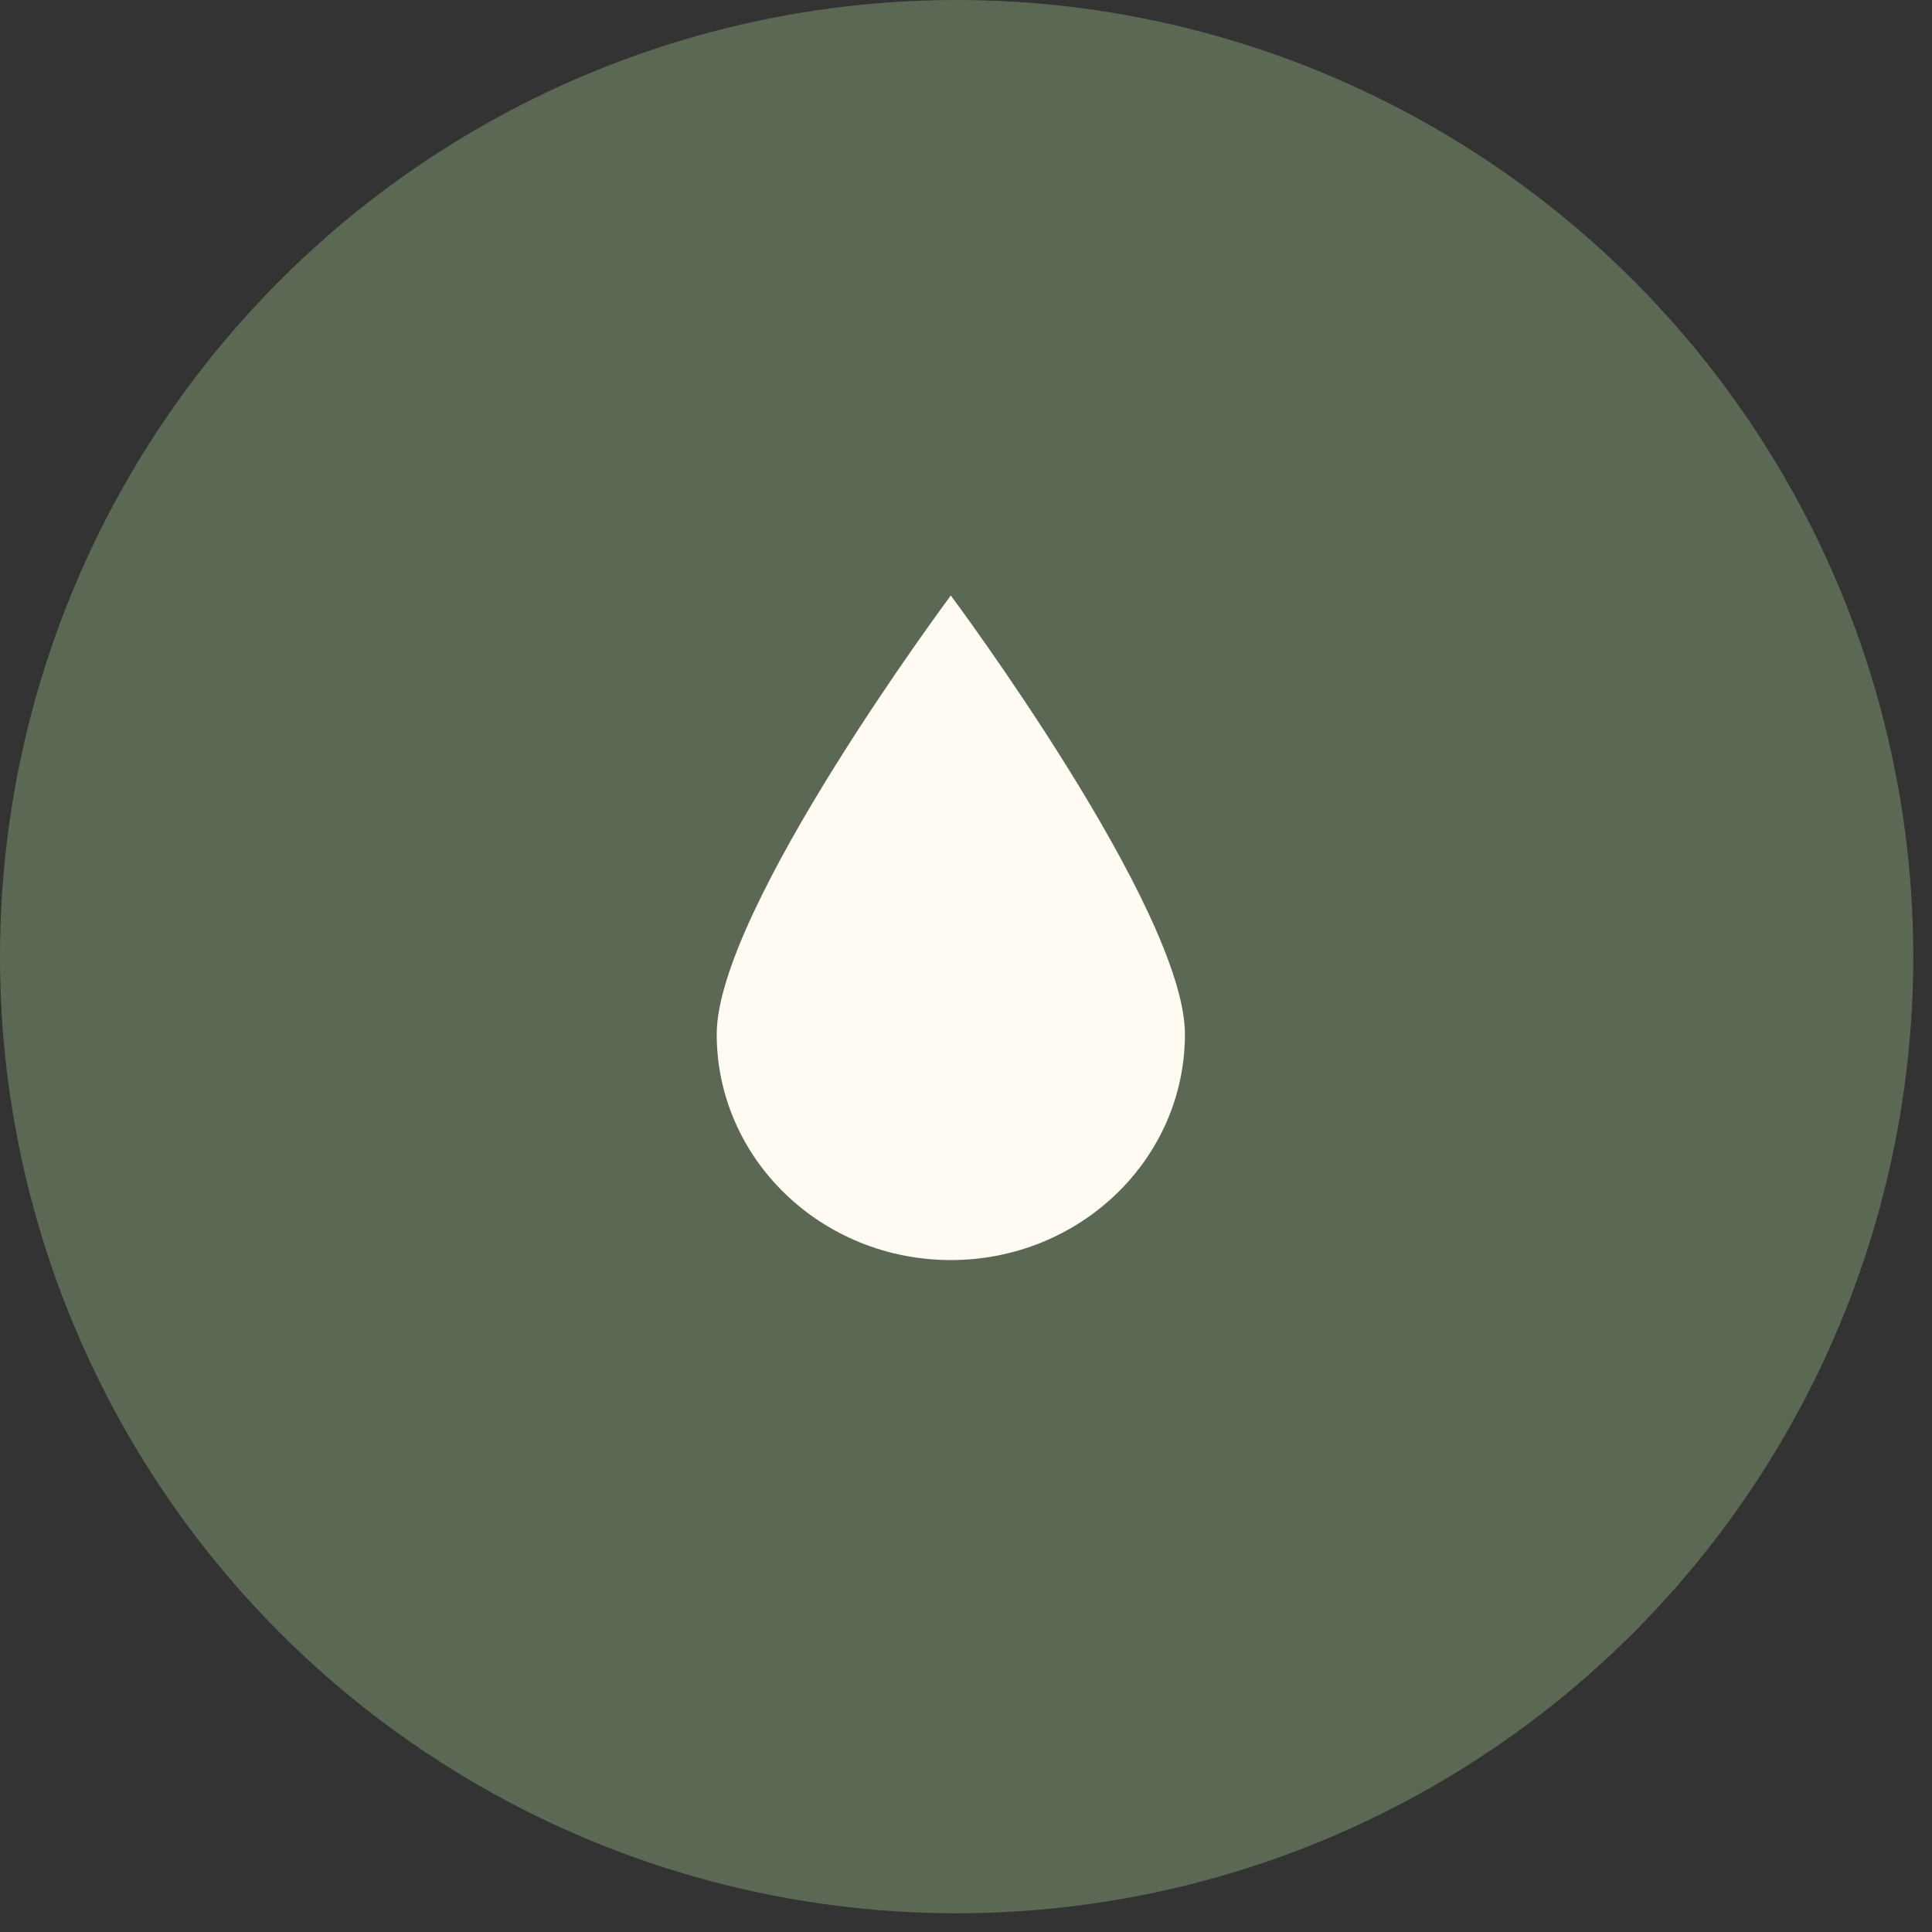
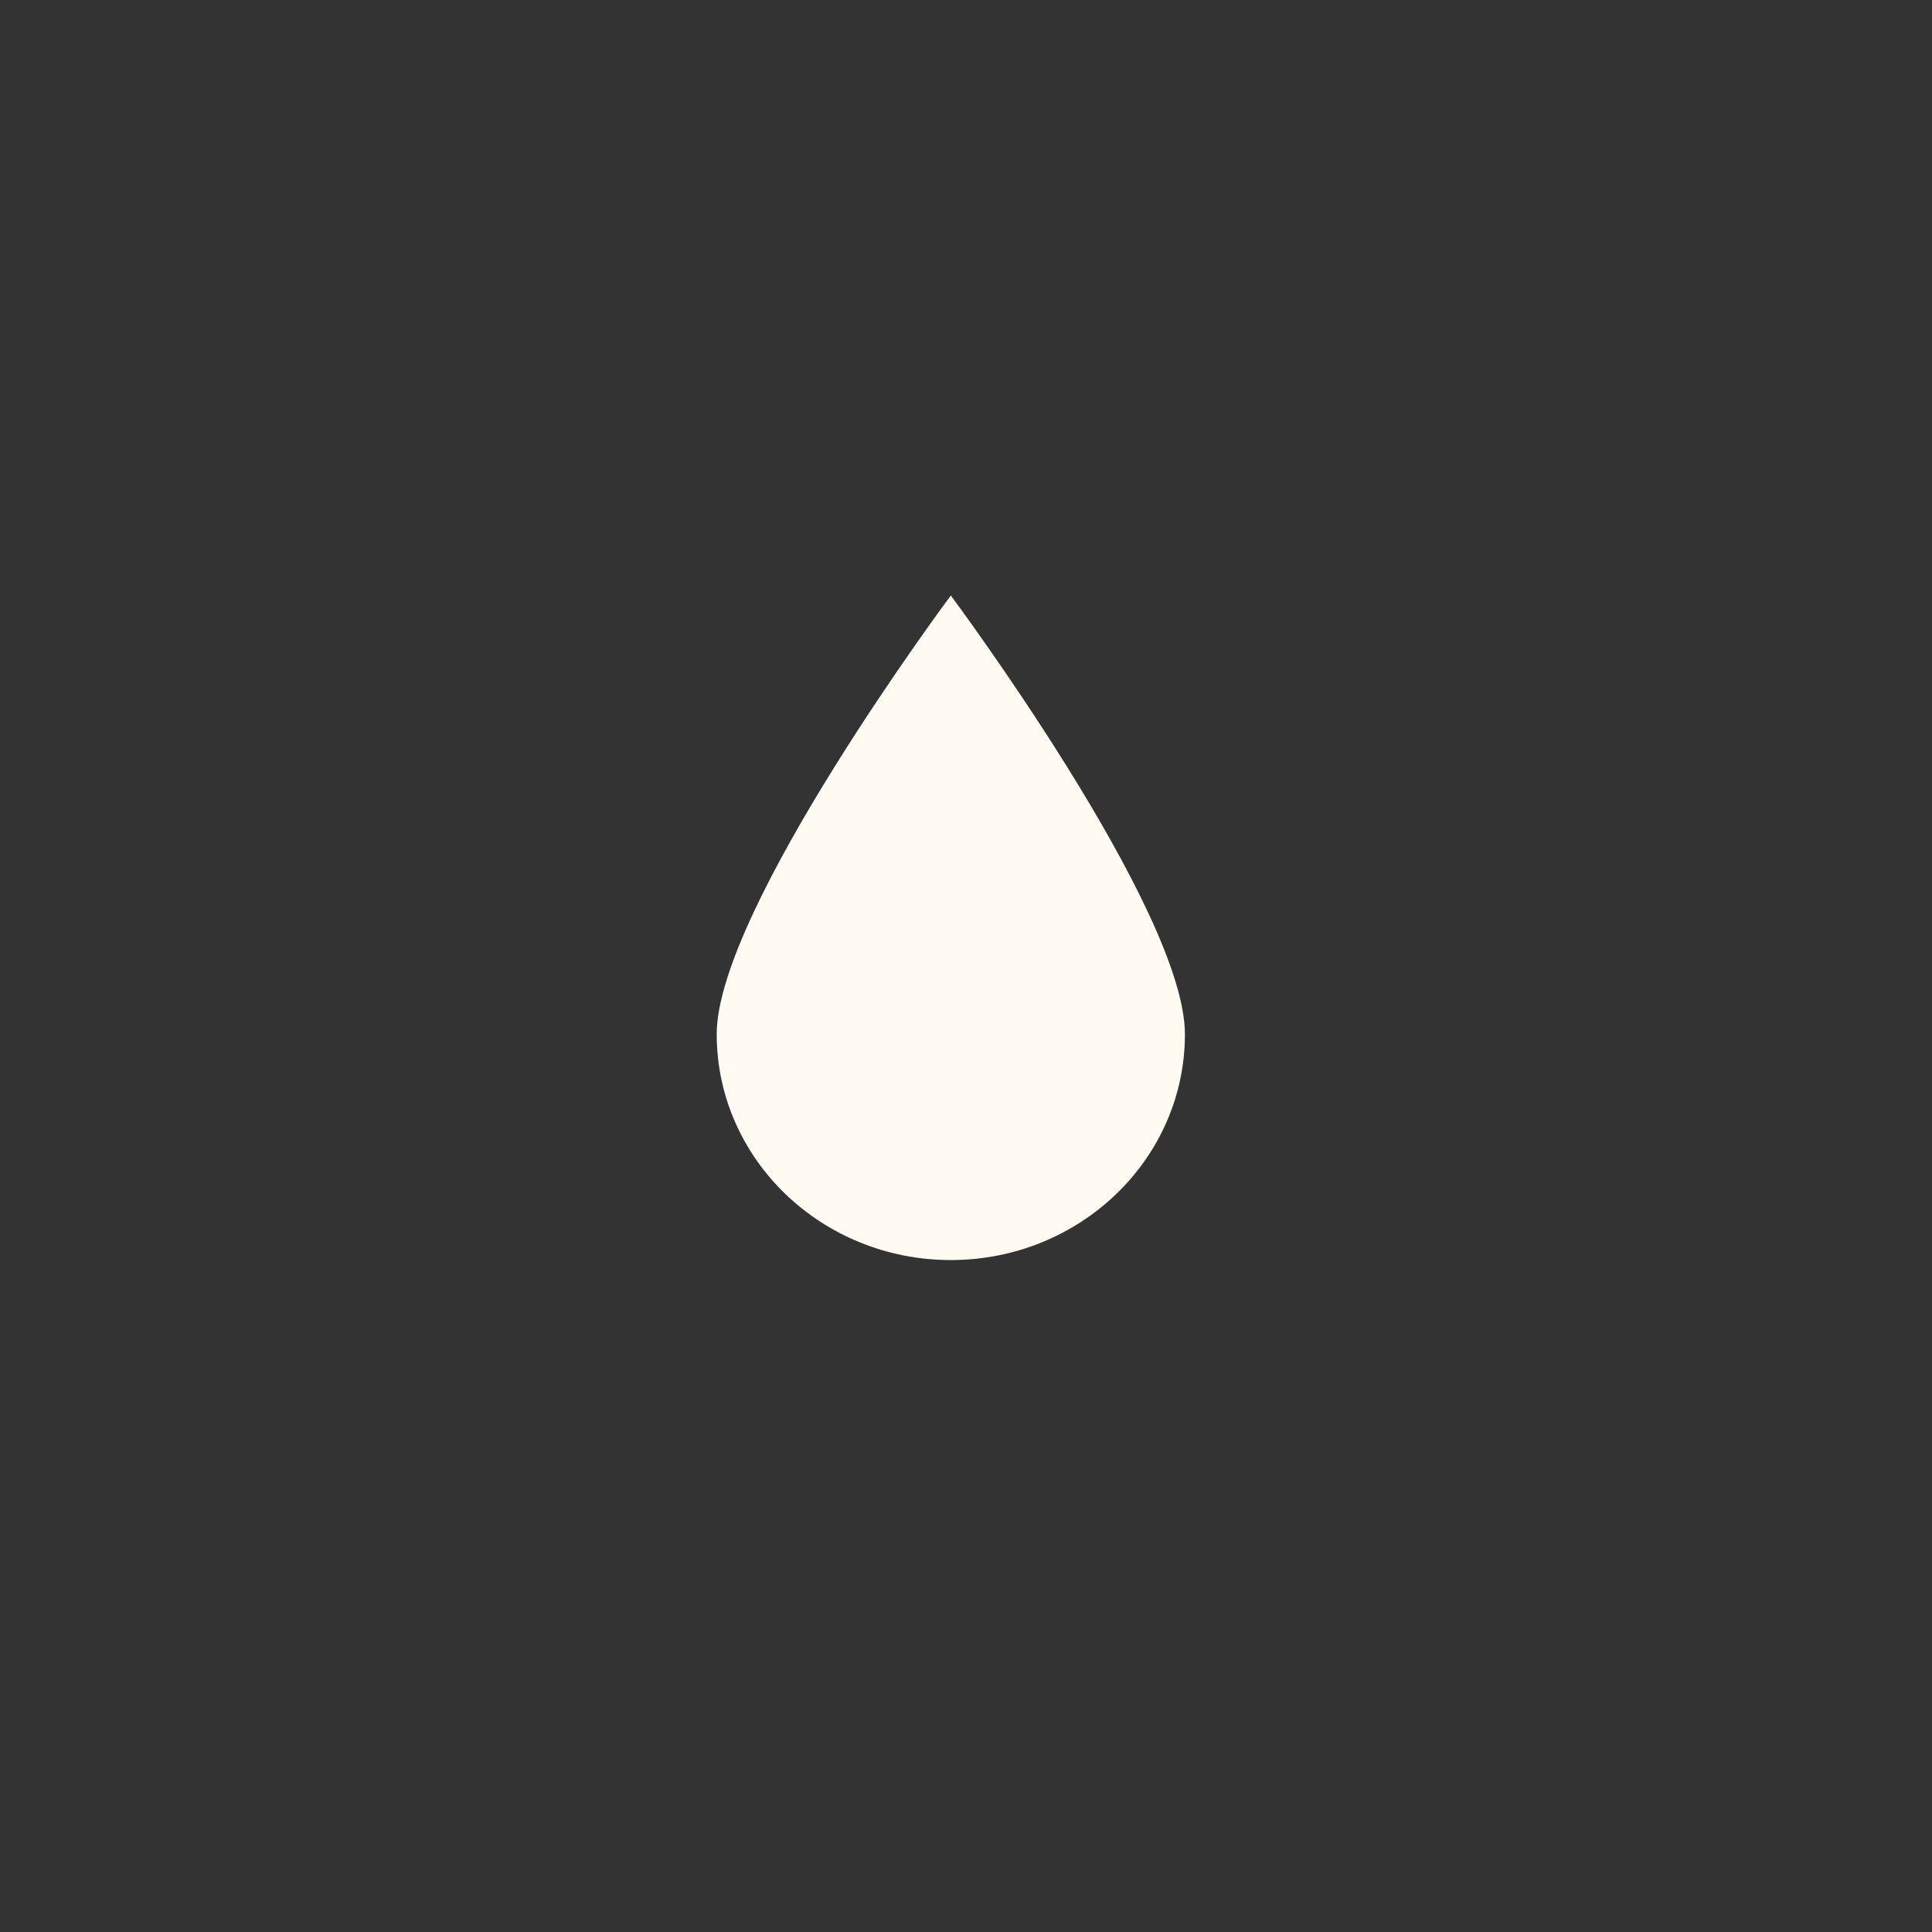
<svg xmlns="http://www.w3.org/2000/svg" width="64" height="64" viewBox="0 0 64 64" fill="none">
  <rect x="0" y="0" width="64" height="64" fill="#333333" stroke="none" />
-   <circle cx="31.69" cy="31.69" r="31.69" fill="#5B6954" />
  <path d="M39.252 34.259C39.252 38.391 35.78 41.741 31.497 41.741C27.214 41.741 23.742 38.391 23.742 34.259C23.742 30.127 31.497 19.727 31.497 19.727C31.497 19.727 39.252 30.127 39.252 34.259Z" fill="#FFFAF2" />
</svg>